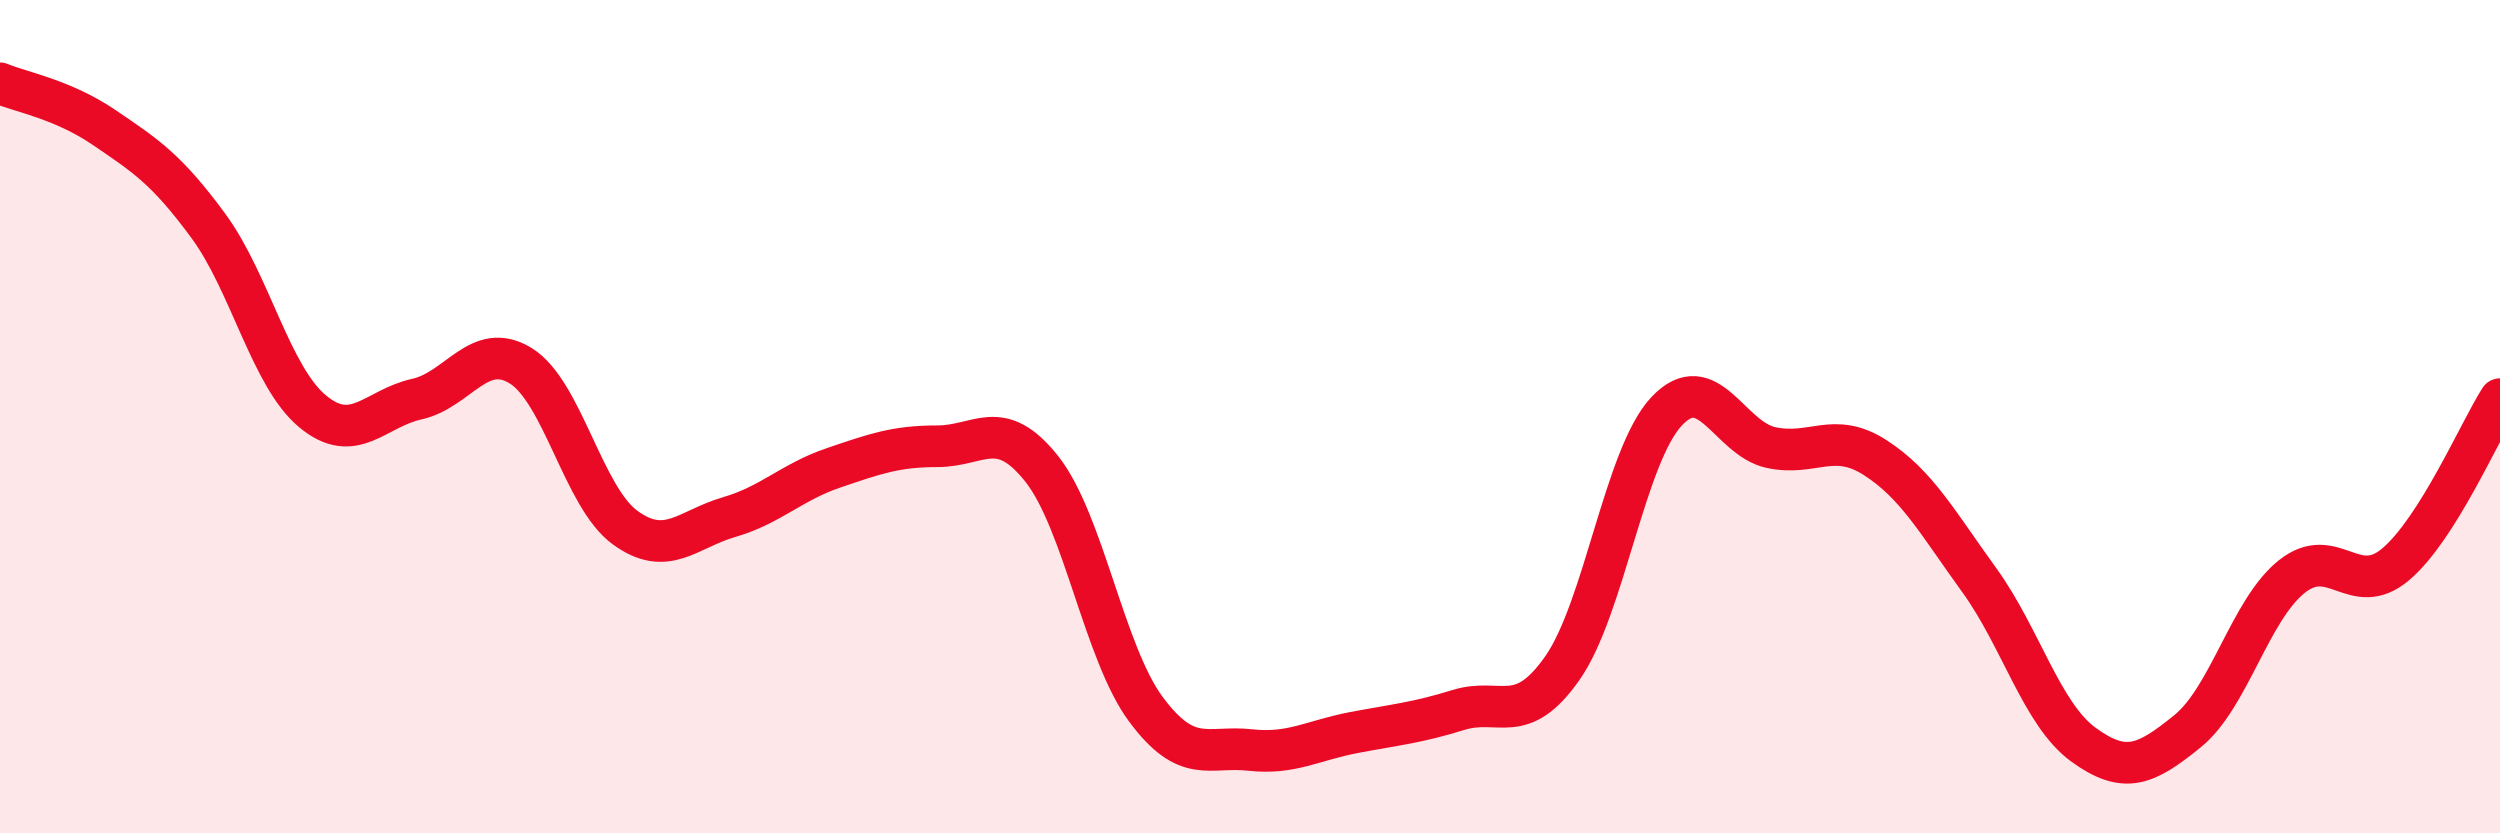
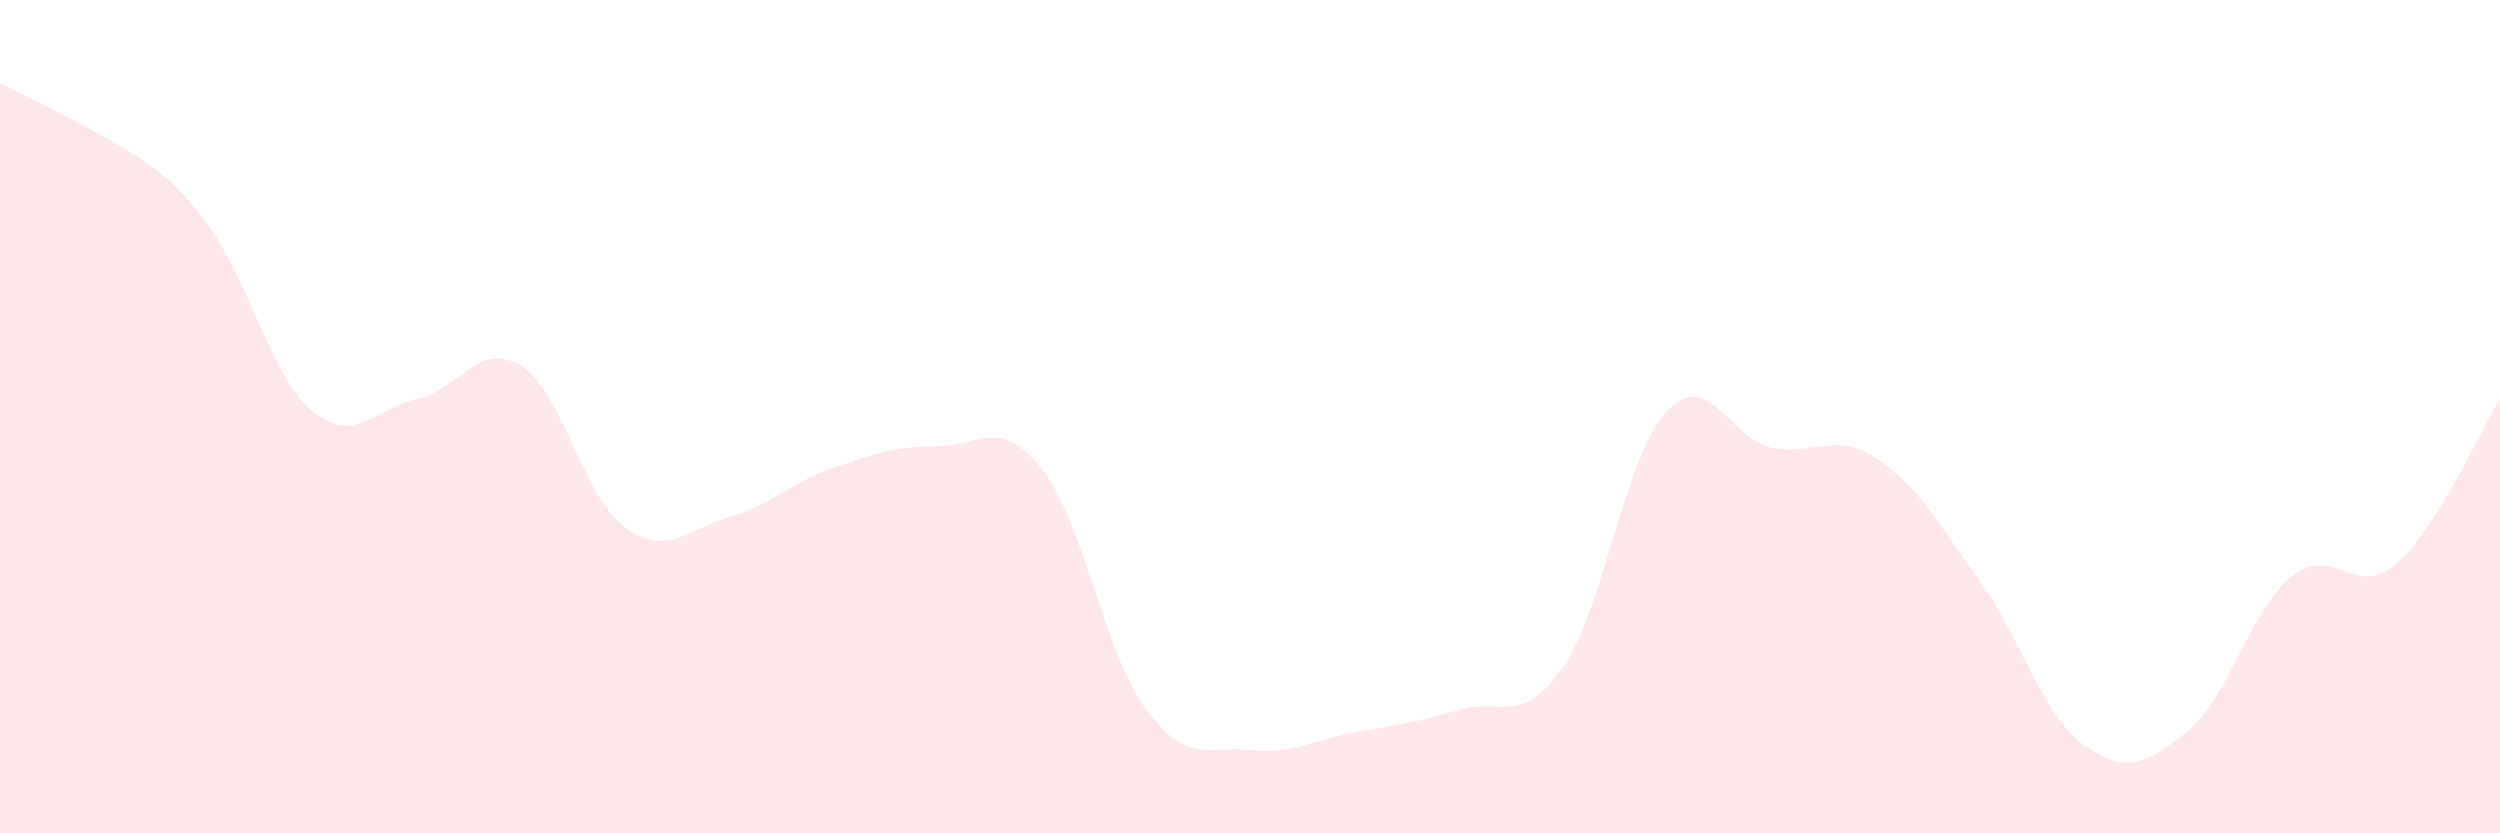
<svg xmlns="http://www.w3.org/2000/svg" width="60" height="20" viewBox="0 0 60 20">
-   <path d="M 0,2 C 0.5,2.21 1.5,2.38 2.5,3.06 C 3.5,3.74 4,4.06 5,5.42 C 6,6.78 6.5,9.04 7.5,9.87 C 8.5,10.7 9,9.8 10,9.58 C 11,9.36 11.5,8.16 12.5,8.78 C 13.5,9.4 14,11.93 15,12.66 C 16,13.39 16.5,12.7 17.5,12.41 C 18.5,12.12 19,11.57 20,11.23 C 21,10.89 21.5,10.71 22.5,10.71 C 23.5,10.71 24,9.99 25,11.25 C 26,12.51 26.5,15.67 27.5,17.02 C 28.5,18.37 29,17.89 30,18 C 31,18.11 31.5,17.77 32.5,17.58 C 33.5,17.39 34,17.35 35,17.04 C 36,16.73 36.5,17.46 37.5,16.03 C 38.5,14.6 39,10.93 40,9.87 C 41,8.81 41.5,10.52 42.5,10.74 C 43.5,10.96 44,10.34 45,10.98 C 46,11.62 46.5,12.54 47.5,13.92 C 48.5,15.3 49,17.14 50,17.87 C 51,18.6 51.5,18.36 52.5,17.55 C 53.5,16.74 54,14.64 55,13.84 C 56,13.04 56.5,14.39 57.5,13.54 C 58.5,12.69 59.5,10.37 60,9.58L60 20L0 20Z" fill="#EB0A25" opacity="0.1" stroke-linecap="round" stroke-linejoin="round" />
-   <path d="M 0,2 C 0.5,2.21 1.5,2.38 2.5,3.06 C 3.5,3.74 4,4.06 5,5.42 C 6,6.78 6.5,9.04 7.5,9.87 C 8.5,10.7 9,9.8 10,9.58 C 11,9.36 11.5,8.16 12.5,8.78 C 13.5,9.4 14,11.93 15,12.66 C 16,13.39 16.5,12.7 17.5,12.41 C 18.5,12.12 19,11.57 20,11.23 C 21,10.89 21.5,10.71 22.5,10.71 C 23.5,10.71 24,9.99 25,11.25 C 26,12.51 26.5,15.67 27.5,17.02 C 28.5,18.37 29,17.89 30,18 C 31,18.11 31.5,17.77 32.5,17.58 C 33.5,17.39 34,17.35 35,17.04 C 36,16.73 36.5,17.46 37.5,16.03 C 38.5,14.6 39,10.93 40,9.87 C 41,8.81 41.5,10.52 42.5,10.74 C 43.5,10.96 44,10.34 45,10.98 C 46,11.62 46.5,12.54 47.5,13.92 C 48.5,15.3 49,17.14 50,17.87 C 51,18.6 51.5,18.36 52.5,17.55 C 53.5,16.74 54,14.64 55,13.84 C 56,13.04 56.5,14.39 57.5,13.54 C 58.5,12.69 59.5,10.37 60,9.58" stroke="#EB0A25" stroke-width="1" fill="none" stroke-linecap="round" stroke-linejoin="round" />
+   <path d="M 0,2 C 3.5,3.74 4,4.06 5,5.42 C 6,6.78 6.5,9.04 7.5,9.87 C 8.5,10.7 9,9.8 10,9.58 C 11,9.36 11.5,8.16 12.5,8.78 C 13.5,9.4 14,11.93 15,12.66 C 16,13.39 16.5,12.7 17.5,12.41 C 18.5,12.12 19,11.57 20,11.23 C 21,10.89 21.5,10.71 22.5,10.71 C 23.5,10.71 24,9.99 25,11.25 C 26,12.51 26.5,15.67 27.5,17.02 C 28.5,18.37 29,17.89 30,18 C 31,18.11 31.5,17.77 32.5,17.58 C 33.5,17.39 34,17.35 35,17.04 C 36,16.73 36.5,17.46 37.5,16.03 C 38.5,14.6 39,10.93 40,9.87 C 41,8.81 41.5,10.52 42.5,10.74 C 43.5,10.96 44,10.34 45,10.98 C 46,11.62 46.5,12.54 47.5,13.92 C 48.5,15.3 49,17.14 50,17.87 C 51,18.6 51.5,18.36 52.5,17.55 C 53.5,16.74 54,14.64 55,13.84 C 56,13.04 56.5,14.39 57.5,13.54 C 58.5,12.69 59.5,10.37 60,9.58L60 20L0 20Z" fill="#EB0A25" opacity="0.1" stroke-linecap="round" stroke-linejoin="round" />
</svg>